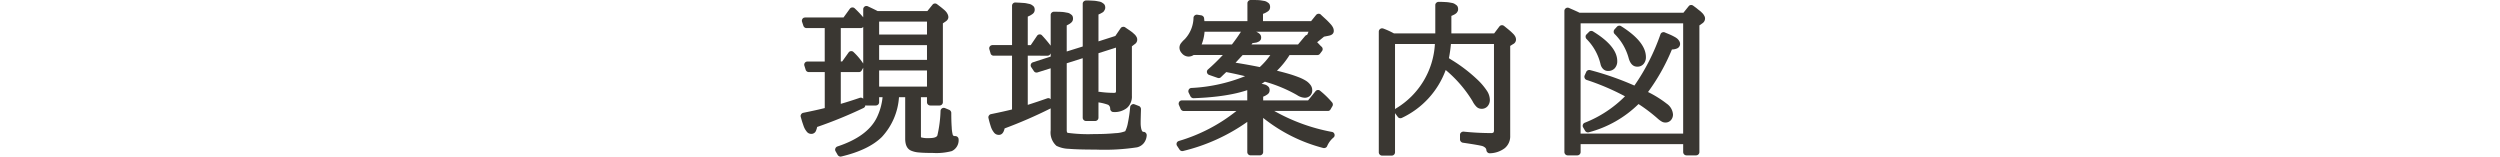
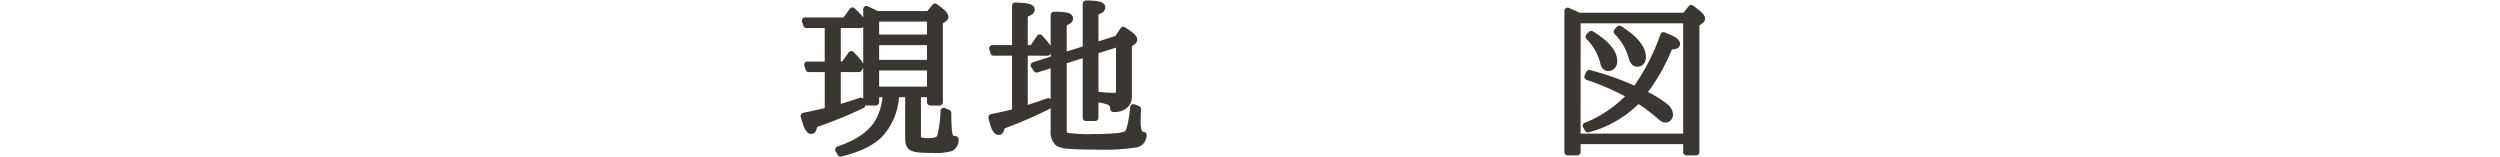
<svg xmlns="http://www.w3.org/2000/svg" width="484" height="30.313" viewBox="0 0 484 30.313">
  <defs>
    <clipPath id="clip-path">
      <rect id="長方形_202" data-name="長方形 202" width="175.102" height="30.313" transform="translate(0 0)" fill="none" />
    </clipPath>
  </defs>
  <g id="sec01-title" transform="translate(-1627.686 -1998)">
    <g id="グループ_256" data-name="グループ 256" transform="translate(1782.686 1998)">
      <g id="グループ_255" data-name="グループ 255" clip-path="url(#clip-path)">
        <path id="パス_2727" data-name="パス 2727" d="M7.776,13.953v6.156q1.671-.484,3.687-1.172a.609.609,0,0,1,.493.055.59.59,0,0,1,.3.351l.25.813a.559.559,0,0,1-.023.437.613.613,0,0,1-.305.313A85.4,85.4,0,0,1,3.2,24.578c-.042.177-.07.294-.086.351s-.055.167-.117.328a1.122,1.122,0,0,1-.2.352,1.091,1.091,0,0,1-.289.211.866.866,0,0,1-.422.1,1.19,1.19,0,0,1-.492-.1,1.128,1.128,0,0,1-.422-.352,4.555,4.555,0,0,1-.328-.476,4.127,4.127,0,0,1-.289-.664c-.1-.292-.184-.529-.242-.711S.177,23.161.073,22.8c-.021-.072-.036-.129-.047-.171a.572.572,0,0,1,.078-.5A.611.611,0,0,1,.5,21.843q2.625-.531,4.172-.922V13.953H1.573a.59.59,0,0,1-.367-.125.64.64,0,0,1-.227-.313l-.25-.8a.606.606,0,0,1,.039-.476.6.6,0,0,1,.367-.3.617.617,0,0,1,.188-.031H4.667V5.437H1.135a.589.589,0,0,1-.367-.125.652.652,0,0,1-.226-.3l-.266-.8a.627.627,0,0,1,.039-.484.6.6,0,0,1,.352-.313l.2-.031H8.307L9.526,1.7a.633.633,0,0,1,.922-.11,20.017,20.017,0,0,1,2.047,2.219.612.612,0,0,1,.133.367.593.593,0,0,1-.086.352l-.375.609a.594.594,0,0,1-.532.3H7.776v6.469h.266l1.25-1.75A.609.609,0,0,1,9.753,9.9a.573.573,0,0,1,.476.164,12.629,12.629,0,0,1,1.922,2.281.584.584,0,0,1,.031.657l-.359.64a.6.6,0,0,1-.547.313ZM14.9,2.14h9.641l1-1.234a.568.568,0,0,1,.414-.227A.628.628,0,0,1,26.4.8c.354.271.6.457.727.555s.32.256.57.469a3.608,3.608,0,0,1,.515.508,2.567,2.567,0,0,1,.266.453,1.242,1.242,0,0,1,.125.531.823.823,0,0,1-.172.508,1.256,1.256,0,0,1-.359.336l-.531.359V19.8a.641.641,0,0,1-.625.625H25.088a.641.641,0,0,1-.625-.625v-.984H23.292v7.547a.657.657,0,0,0,.031.234h.015a4.8,4.8,0,0,0,1.532.141q1.422,0,1.609-.531a23.976,23.976,0,0,0,.609-4.75.6.6,0,0,1,.211-.422.618.618,0,0,1,.461-.156,1.287,1.287,0,0,1,.188.046l.828.344a.668.668,0,0,1,.281.242.6.6,0,0,1,.11.336q0,1.672.086,2.813a6.71,6.71,0,0,0,.195,1.422.4.4,0,0,0,.164.211.806.806,0,0,0,.351.054.638.638,0,0,1,.625.657,2.307,2.307,0,0,1-1.328,2.25,11.638,11.638,0,0,1-3.625.359q-1.718,0-2.711-.094a4.772,4.772,0,0,1-1.554-.359q-1.125-.5-1.125-2.313V18.812h-1.2a12.537,12.537,0,0,1-3.329,7.719Q13.151,29.047,7.87,30.3a.585.585,0,0,1-.391-.039.681.681,0,0,1-.3-.257l-.422-.735a.6.6,0,0,1-.023-.539.635.635,0,0,1,.367-.367q5.782-1.906,7.609-5.516a11.771,11.771,0,0,0,1.157-4.031H15.2V19.8a.641.641,0,0,1-.625.625H12.745a.639.639,0,0,1-.625-.625V1.781a.6.6,0,0,1,.187-.438.6.6,0,0,1,.438-.187.593.593,0,0,1,.265.062q1.2.563,1.657.8Zm.3,4.547h9.266v-2.5H15.2Zm9.265,2.047H15.2v2.859h9.266Zm0,4.906H15.2v3.125h9.266Z" fill="#3a3732" />
        <path id="パス_2728" data-name="パス 2728" d="M43.975,10.781V20.3q1.875-.594,3.782-1.266a.639.639,0,0,1,.828.532l.094.812a.667.667,0,0,1-.079.375.653.653,0,0,1-.265.266,88.775,88.775,0,0,1-8.844,3.843q-.267,1.251-1.109,1.251a1.222,1.222,0,0,1-.539-.118,1.177,1.177,0,0,1-.43-.367,4.507,4.507,0,0,1-.328-.5,3.734,3.734,0,0,1-.281-.687q-.141-.438-.227-.75c-.058-.208-.128-.49-.211-.844a.563.563,0,0,1,.094-.477.61.61,0,0,1,.391-.273q2.655-.546,4.078-.906V10.781H37.366a.617.617,0,0,1-.375-.125.545.545,0,0,1-.219-.328l-.234-.8a.608.608,0,0,1,.422-.765.454.454,0,0,1,.172-.032h3.8V1.11a.594.594,0,0,1,.2-.454.59.59,0,0,1,.453-.171q.093,0,.312.015.423.016.633.031c.141.011.338.024.594.039a4.12,4.12,0,0,1,.594.071c.14.031.309.068.507.109a1.485,1.485,0,0,1,.461.164,3.19,3.19,0,0,1,.329.235.742.742,0,0,1,.234.32,1.147,1.147,0,0,1,.07.406,1.034,1.034,0,0,1-.109.477,1.053,1.053,0,0,1-.328.367,4.2,4.2,0,0,1-.375.242c-.1.058-.25.128-.438.211l-.094.047V8.734h.579l1.218-1.8a.61.61,0,0,1,.477-.274.559.559,0,0,1,.492.2,23.89,23.89,0,0,1,1.906,2.3.587.587,0,0,1,.047.672l-.359.641a.6.6,0,0,1-.547.312Zm13.688,9.047V22.8a.641.641,0,0,1-.625.625h-1.8a.643.643,0,0,1-.625-.625V11.266l-3.094.984V25.2q0,.422.172.516a30,30,0,0,0,5.25.234,38.754,38.754,0,0,0,4.024-.172,5.673,5.673,0,0,0,1.882-.375,6,6,0,0,0,.516-1.625,26.47,26.47,0,0,0,.438-3.062.606.606,0,0,1,.234-.414.635.635,0,0,1,.453-.149c.052.011.109.027.172.047l.844.328a.551.551,0,0,1,.281.243.683.683,0,0,1,.109.351q-.063,2.157-.062,2.469v.375a5.339,5.339,0,0,0,.07.734,2.439,2.439,0,0,0,.117.469.907.907,0,0,0,.133.242.314.314,0,0,0,.117.1.269.269,0,0,0,.079.015.573.573,0,0,1,.476.2.635.635,0,0,1,.18.469,2.669,2.669,0,0,1-.547,1.492,2.393,2.393,0,0,1-1.328.836,41.858,41.858,0,0,1-8,.438q-3.438,0-5.18-.149a5.778,5.778,0,0,1-2.43-.585l-.015-.016a3.453,3.453,0,0,1-1.094-2.985V13.219l-2.547.8a.61.61,0,0,1-.4-.008.583.583,0,0,1-.305-.242L44.647,13a.592.592,0,0,1-.093-.461.575.575,0,0,1,.265-.4.554.554,0,0,1,.156-.078l3.438-1.11V2.891a.572.572,0,0,1,.2-.446.651.651,0,0,1,.438-.179h.218q.423.015.633.015c.141,0,.341.008.6.024a5.124,5.124,0,0,1,.6.062q.211.04.516.094a1.4,1.4,0,0,1,.469.156c.109.068.22.146.336.235a.728.728,0,0,1,.242.32,1.194,1.194,0,0,1,.07.422,1.047,1.047,0,0,1-.1.469,1.177,1.177,0,0,1-.329.382,2.437,2.437,0,0,1-.359.25l-.43.227V9.969L54.616,9V.719a.572.572,0,0,1,.2-.445.648.648,0,0,1,.438-.18h.078c.291,0,.513,0,.664.008s.361.015.633.031a6.105,6.105,0,0,1,.625.062c.145.027.325.06.539.1a1.625,1.625,0,0,1,.492.164A3.654,3.654,0,0,1,58.64.7a.808.808,0,0,1,.257.336,1.2,1.2,0,0,1,.078.446.9.9,0,0,1-.1.414,2.516,2.516,0,0,1-.188.312,1.08,1.08,0,0,1-.336.258c-.166.094-.276.154-.328.18s-.172.081-.359.164v5.2l3.266-1.047L61.96,5.453A.594.594,0,0,1,62.4,5.2a.583.583,0,0,1,.438.094c.083.062.221.159.414.289s.328.222.406.273.195.136.352.25.267.2.336.266.156.144.265.242a1.68,1.68,0,0,1,.242.258c.052.073.107.156.165.25a1,1,0,0,1,.117.281,1.353,1.353,0,0,1,.031.282,1.028,1.028,0,0,1-.5.875l-.531.406v9.578a2.918,2.918,0,0,1-.961,2.359,3.833,3.833,0,0,1-2.633.782.55.55,0,0,1-.422-.188.653.653,0,0,1-.187-.406.872.872,0,0,0-.391-.8,9.386,9.386,0,0,0-1.875-.469m0-2.031a1.414,1.414,0,0,1,.187-.016,19.557,19.557,0,0,0,2.672.2.933.933,0,0,0,.461-.062c.047-.042.071-.146.071-.312V9.219L57.663,10.3Z" fill="#3a3732" />
-         <path id="パス_2729" data-name="パス 2729" d="M86.47,19.438V16.7a.638.638,0,0,1,.656-.625q.125,0,.36.015.4.016.617.031t.578.039a4.909,4.909,0,0,1,.57.063c.136.026.3.062.492.109a1.677,1.677,0,0,1,.446.164,2.457,2.457,0,0,1,.312.227.781.781,0,0,1,.227.312,1.089,1.089,0,0,1,.07.4,1.077,1.077,0,0,1-.1.476.96.96,0,0,1-.343.375,4.2,4.2,0,0,1-.375.235q-.133.07-.43.195v.719h8.7l1.438-1.781a.577.577,0,0,1,.429-.227.561.561,0,0,1,.446.133,17.293,17.293,0,0,1,2.343,2.281.612.612,0,0,1,.133.367.579.579,0,0,1-.086.352l-.359.609a.566.566,0,0,1-.531.313H91.7a36.043,36.043,0,0,0,11.188,4.062.569.569,0,0,1,.39.266.626.626,0,0,1,.094.469.537.537,0,0,1-.2.343,4.422,4.422,0,0,0-1.234,1.657.545.545,0,0,1-.305.32.712.712,0,0,1-.445.055,31.067,31.067,0,0,1-11.563-5.766.321.321,0,0,1-.078-.063v6.625a.641.641,0,0,1-.625.625H87.1a.639.639,0,0,1-.625-.625V23.594a36.218,36.218,0,0,1-12.438,5.641.61.61,0,0,1-.382-.032.575.575,0,0,1-.29-.234l-.484-.734a.626.626,0,0,1-.094-.469.576.576,0,0,1,.266-.391A1.135,1.135,0,0,1,73.2,27.3a32.592,32.592,0,0,0,11.172-5.812H74.157a.577.577,0,0,1-.343-.11.7.7,0,0,1-.235-.265l-.344-.8a.635.635,0,0,1,0-.477.623.623,0,0,1,.329-.351.713.713,0,0,1,.25-.047Zm-4.063-5.485q-.327.3-1.031.985a.59.59,0,0,1-.64.141L79.079,14.5a.641.641,0,0,1-.39-.8.692.692,0,0,1,.187-.265,37.965,37.965,0,0,0,2.86-2.781H76.079a1.783,1.783,0,0,1-.969.3,1.716,1.716,0,0,1-1.328-.671,1.573,1.573,0,0,1-.437-1.047,1.408,1.408,0,0,1,.265-.828,5.367,5.367,0,0,1,.766-.829,6.24,6.24,0,0,0,1.688-4.171.6.6,0,0,1,.25-.43.631.631,0,0,1,.468-.133l.8.125a.72.72,0,0,1,.352.195.614.614,0,0,1,.179.336q0,.094.063.594H86.5V.625a.6.6,0,0,1,.188-.437A.6.6,0,0,1,87.126,0h.68c.14,0,.356.006.648.016a5.165,5.165,0,0,1,.656.055c.146.026.332.057.555.093a1.6,1.6,0,0,1,.516.157,3.4,3.4,0,0,1,.367.242.771.771,0,0,1,.266.344,1.274,1.274,0,0,1,.078.453,1.046,1.046,0,0,1-.117.5,1.067,1.067,0,0,1-.375.383q-.258.163-.415.242t-.468.2V4.094h9.312l.969-1.2a.633.633,0,0,1,.445-.227.583.583,0,0,1,.461.149l.188.187q.672.611.976.9t.688.711a2.991,2.991,0,0,1,.523.734,1.512,1.512,0,0,1,.141.625q0,.767-1.016.953l-.875.172Q100.72,7.61,100,8.172q.266.266.594.625l.281.266a.58.58,0,0,1,.188.406.588.588,0,0,1-.125.422l-.391.516a.594.594,0,0,1-.5.25H94.657a16.218,16.218,0,0,1-2.437,3.031q1.329.328,2.289.609t1.867.633a8.143,8.143,0,0,1,1.461.711,3.211,3.211,0,0,1,.883.82,1.656,1.656,0,0,1,.328.977,1.468,1.468,0,0,1-.375,1.062,1.486,1.486,0,0,1-1.125.422,2.916,2.916,0,0,1-1.438-.515,27.529,27.529,0,0,0-6.234-2.594q-4.108,2.859-13.812,3.2a.627.627,0,0,1-.336-.1.663.663,0,0,1-.243-.242l-.359-.734a.621.621,0,0,1-.023-.484.6.6,0,0,1,.3-.36.875.875,0,0,1,.235-.062A31.914,31.914,0,0,0,86.048,14.75q-1.656-.405-3.406-.75Zm2.844-7.812H78.2a8.419,8.419,0,0,1-.562,2.469H83.5q.875-1.11,1.75-2.469m-1.047,6q2.391.375,4.688.844a14.343,14.343,0,0,0,2.047-2.328h-5.36q-.828.89-1.375,1.484m3.969-6a2.3,2.3,0,0,1,.336.156,2.562,2.562,0,0,1,.3.211.975.975,0,0,1,.258.32.938.938,0,0,1,.093.422,1.243,1.243,0,0,1-.031.289.538.538,0,0,1-.117.235c-.058.068-.109.125-.156.172a.678.678,0,0,1-.219.132c-.1.042-.175.076-.227.1a.951.951,0,0,1-.25.07c-.114.021-.195.035-.242.039l-.242.032a.917.917,0,0,0-.2.039l-.188.25H96.3l1.375-1.641a.705.705,0,0,1,.391-.219c.093-.2.182-.4.265-.609Z" fill="#3a3732" />
-         <path id="パス_2730" data-name="パス 2730" d="M115.076,21.906V29.5a.641.641,0,0,1-.625.625H112.56a.643.643,0,0,1-.625-.625V6.109a.643.643,0,0,1,.625-.625.827.827,0,0,1,.219.031,15.26,15.26,0,0,1,1.86.828l.234.125h8V.984a.569.569,0,0,1,.2-.445.648.648,0,0,1,.438-.18c.3,0,.531,0,.687.008s.375.016.656.031a6.508,6.508,0,0,1,.657.063q.234.039.562.1a1.559,1.559,0,0,1,.508.172c.119.073.242.156.367.25a.783.783,0,0,1,.266.344,1.277,1.277,0,0,1,.078.453,1.085,1.085,0,0,1-.024.234.653.653,0,0,1-.086.211c-.042.068-.078.128-.109.18a.648.648,0,0,1-.156.164c-.073.058-.125.1-.156.125a1.312,1.312,0,0,1-.2.117l-.187.094-.2.094a1.446,1.446,0,0,1-.188.078v3.39h8.281l1.016-1.343a.633.633,0,0,1,.891-.11c.072.053.177.136.312.25q.563.454.828.68c.177.151.377.339.6.563a2.24,2.24,0,0,1,.461.609,1.33,1.33,0,0,1,.125.555.986.986,0,0,1-.578.875l-.547.343V26.265a2.964,2.964,0,0,1-1.047,2.414,4.949,4.949,0,0,1-2.891.993.591.591,0,0,1-.461-.172.634.634,0,0,1-.211-.422.723.723,0,0,0-.187-.445,1.6,1.6,0,0,0-.625-.368q-.876-.219-3.766-.64a.678.678,0,0,1-.375-.227.593.593,0,0,1-.156-.4v-.891a.568.568,0,0,1,.219-.461.661.661,0,0,1,.469-.164,52.271,52.271,0,0,0,5.265.281.843.843,0,0,0,.516-.1.731.731,0,0,0,.109-.492V8.515H125.9a27.115,27.115,0,0,1-.39,2.75q.358.235.718.453a29.77,29.77,0,0,1,4.938,3.829,12.21,12.21,0,0,1,1.7,2.031,3.271,3.271,0,0,1,.57,1.734,1.832,1.832,0,0,1-.437,1.25,1.478,1.478,0,0,1-1.172.5,1.363,1.363,0,0,1-.992-.406,4.262,4.262,0,0,1-.774-1.109,24.308,24.308,0,0,0-5.109-5.938c-.021-.02-.042-.041-.062-.062a16.5,16.5,0,0,1-8.5,9.281.669.669,0,0,1-.437.039.561.561,0,0,1-.344-.242Zm0-.75a.713.713,0,0,1,.172-.156,15.5,15.5,0,0,0,7.547-12.485h-7.719Z" fill="#3a3732" />
        <path id="パス_2731" data-name="パス 2731" d="M150.8,2.469h20.109L171.93,1.2a.568.568,0,0,1,.414-.227.623.623,0,0,1,.445.117c.083.063.224.166.423.313s.332.25.4.312.188.154.345.274.268.211.336.273.155.149.265.258a1.859,1.859,0,0,1,.235.273c.046.074.1.16.155.258a1,1,0,0,1,.117.281,1.187,1.187,0,0,1,.032.274,1.125,1.125,0,0,1-.515.906l-.579.406V29.454a.645.645,0,0,1-.625.625h-1.891a.645.645,0,0,1-.625-.625V27.906H151.008v1.548a.645.645,0,0,1-.625.625h-1.891a.645.645,0,0,1-.625-.625V2.11a.6.6,0,0,1,.188-.438.6.6,0,0,1,.437-.187.684.684,0,0,1,.25.047l.422.187q.722.313,1.328.594Zm.2,23.391h19.859V4.516H151.008Zm8.594-7.219a46.456,46.456,0,0,0-7.438-3.172.58.58,0,0,1-.366-.368.606.606,0,0,1-.009-.476l.313-.7a.578.578,0,0,1,.312-.312.664.664,0,0,1,.423-.047,56.784,56.784,0,0,1,8.593,3,40.867,40.867,0,0,0,5.047-9.938.586.586,0,0,1,.343-.351.633.633,0,0,1,.485-.008c.062.031.157.073.282.125q.577.234.858.359c.188.084.422.2.7.352a3.174,3.174,0,0,1,.617.406,1.936,1.936,0,0,1,.351.446,1.057,1.057,0,0,1,.157.547.878.878,0,0,1-.125.468,1,1,0,0,1-.274.305,1.48,1.48,0,0,1-.406.18,2.336,2.336,0,0,1-.4.093c-.093.011-.218.021-.375.032a39.012,39.012,0,0,1-4.625,8.234,20.807,20.807,0,0,1,3.633,2.265,2.771,2.771,0,0,1,1.2,2.062,1.623,1.623,0,0,1-.407,1.125,1.377,1.377,0,0,1-1.078.454,1.363,1.363,0,0,1-.68-.18,4.621,4.621,0,0,1-.726-.524,31.2,31.2,0,0,0-3.781-2.874A21.609,21.609,0,0,1,152.6,25.61a.579.579,0,0,1-.407-.024.685.685,0,0,1-.312-.257l-.391-.673a.6.6,0,0,1-.039-.524.594.594,0,0,1,.352-.367,22.677,22.677,0,0,0,7.8-5.124M153.4,6.079q4.7,2.875,4.7,5.75a1.985,1.985,0,0,1-.477,1.375,1.664,1.664,0,0,1-1.3.531,1.3,1.3,0,0,1-.961-.384,1.892,1.892,0,0,1-.507-.96,10.228,10.228,0,0,0-2.719-4.859.671.671,0,0,1-.164-.461.556.556,0,0,1,.18-.414l.484-.485A.549.549,0,0,1,153,5.993a.6.6,0,0,1,.4.086m5.438-1.016q4.811,3.016,4.811,6a1.943,1.943,0,0,1-.453,1.32,1.543,1.543,0,0,1-1.233.523q-1.236,0-1.689-1.781a10.45,10.45,0,0,0-2.7-4.562.6.6,0,0,1-.164-.438.681.681,0,0,1,.149-.421l.484-.532a.6.6,0,0,1,.4-.195.578.578,0,0,1,.4.086" fill="#3a3732" />
      </g>
    </g>
-     <line id="線_61" data-name="線 61" x2="484" transform="translate(1627.686 2013)" fill="none" />
  </g>
</svg>